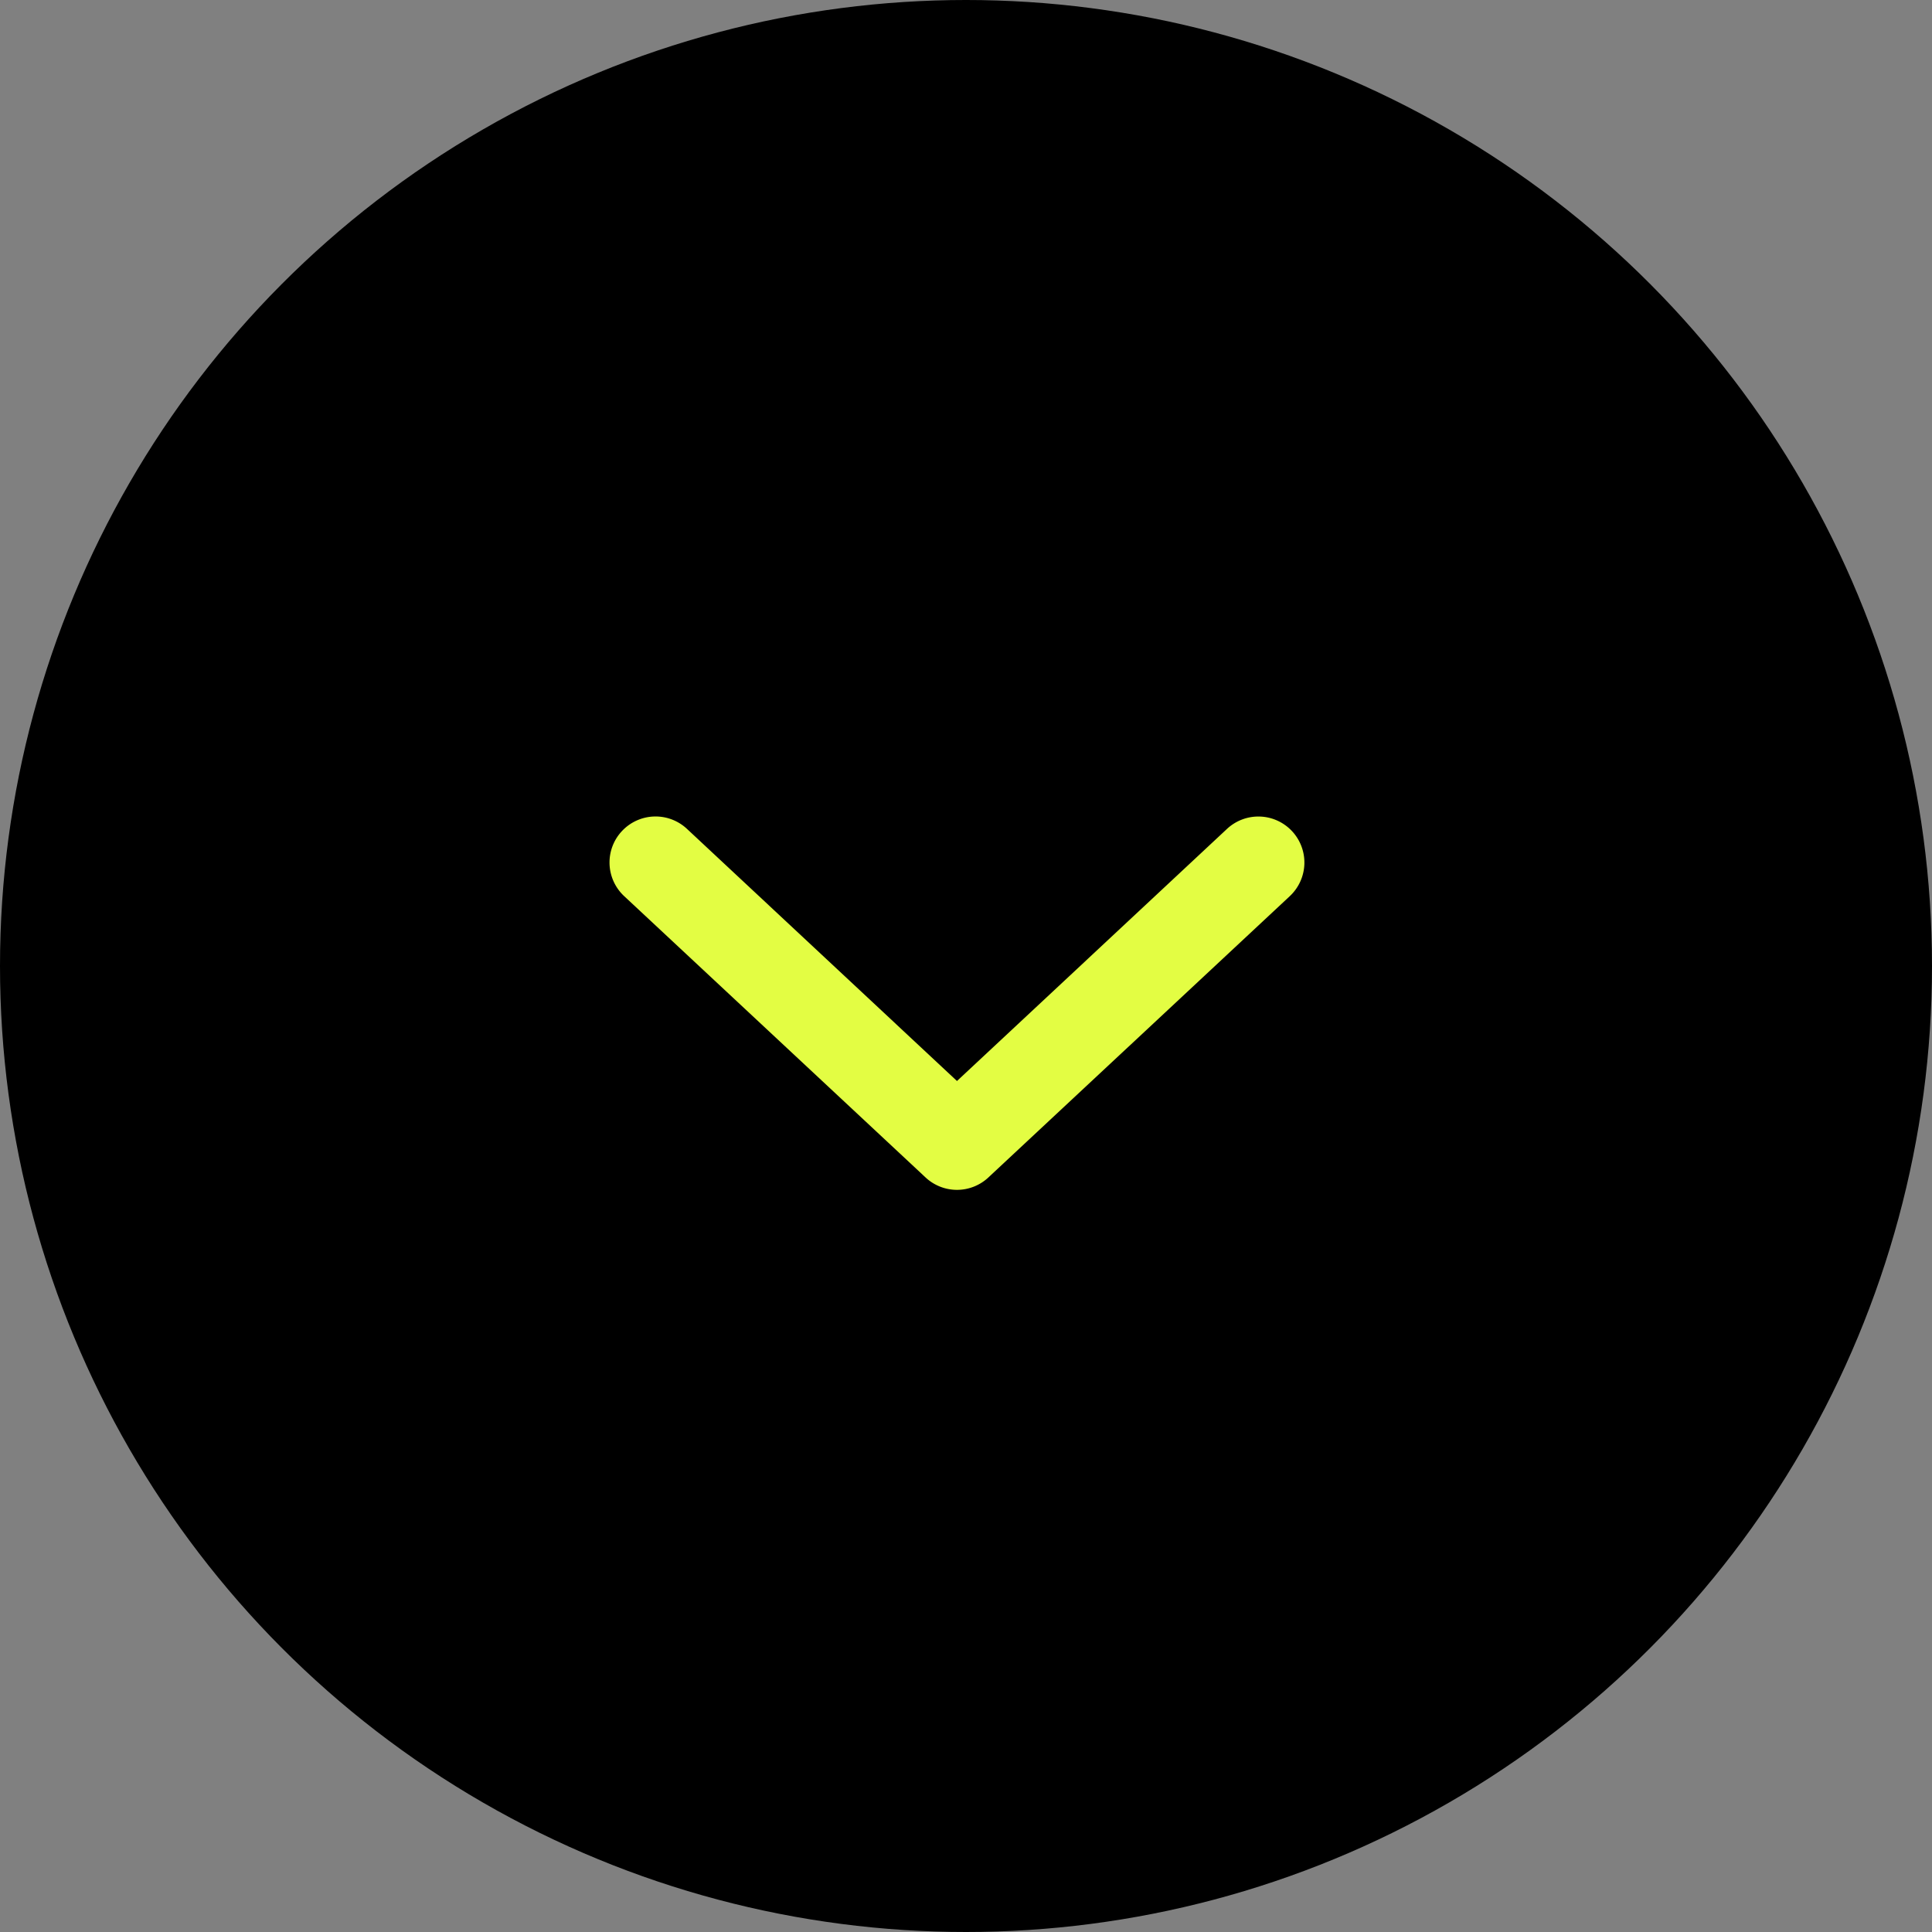
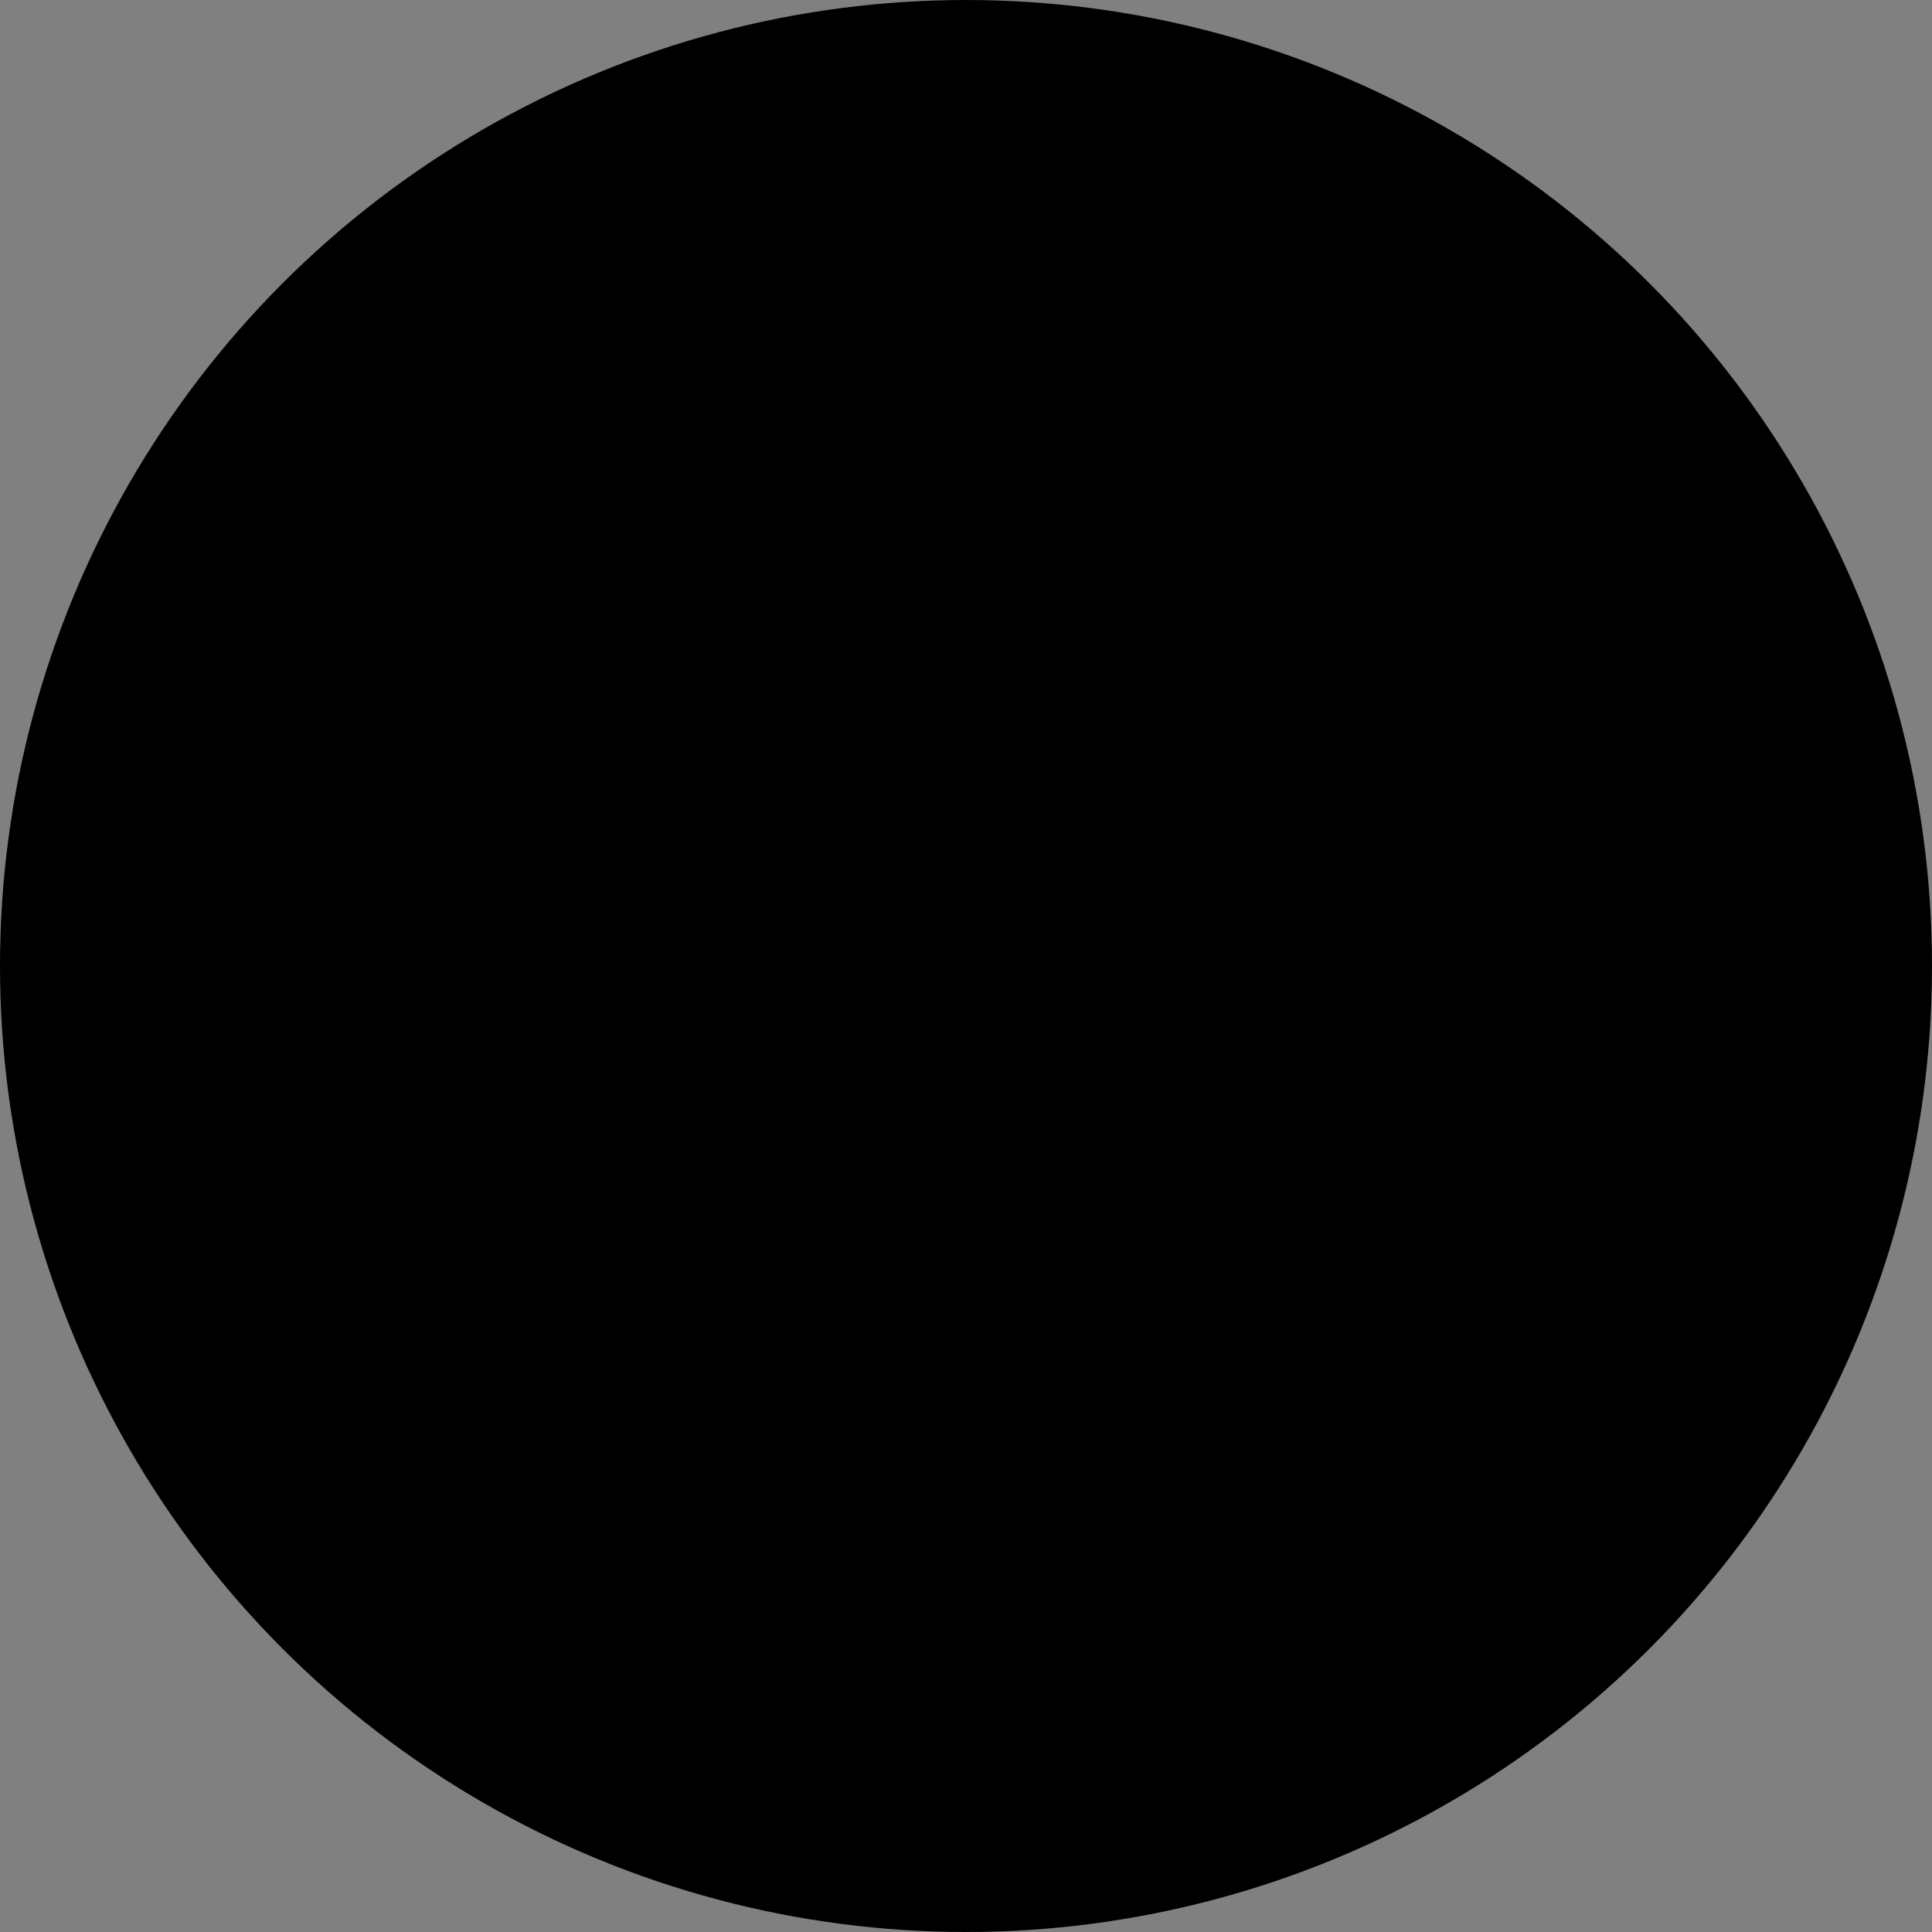
<svg xmlns="http://www.w3.org/2000/svg" width="84" height="84" viewBox="0 0 84 84">
  <rect x="0" y="0" width="84" height="84" fill="#808080" stroke="none" />
  <g id="Gruppe_10878" data-name="Gruppe 10878" transform="translate(-1108 -540)">
    <circle id="Ellipse_53248" data-name="Ellipse 53248" cx="42" cy="42" r="42" transform="translate(1108 540)" />
-     <path id="Pfad_13687" data-name="Pfad 13687" d="M0,28.213a1.993,1.993,0,0,1-1.364-.538,2,2,0,0,1-.1-2.827L9.5,13.106-1.462,1.365a2,2,0,0,1,.1-2.827,2,2,0,0,1,2.827.1L13.695,11.742a2,2,0,0,1,0,2.729L1.462,27.577A2,2,0,0,1,0,28.213Z" transform="translate(1162.714 577.5) rotate(90)" fill="#e3fd43" />
  </g>
</svg>